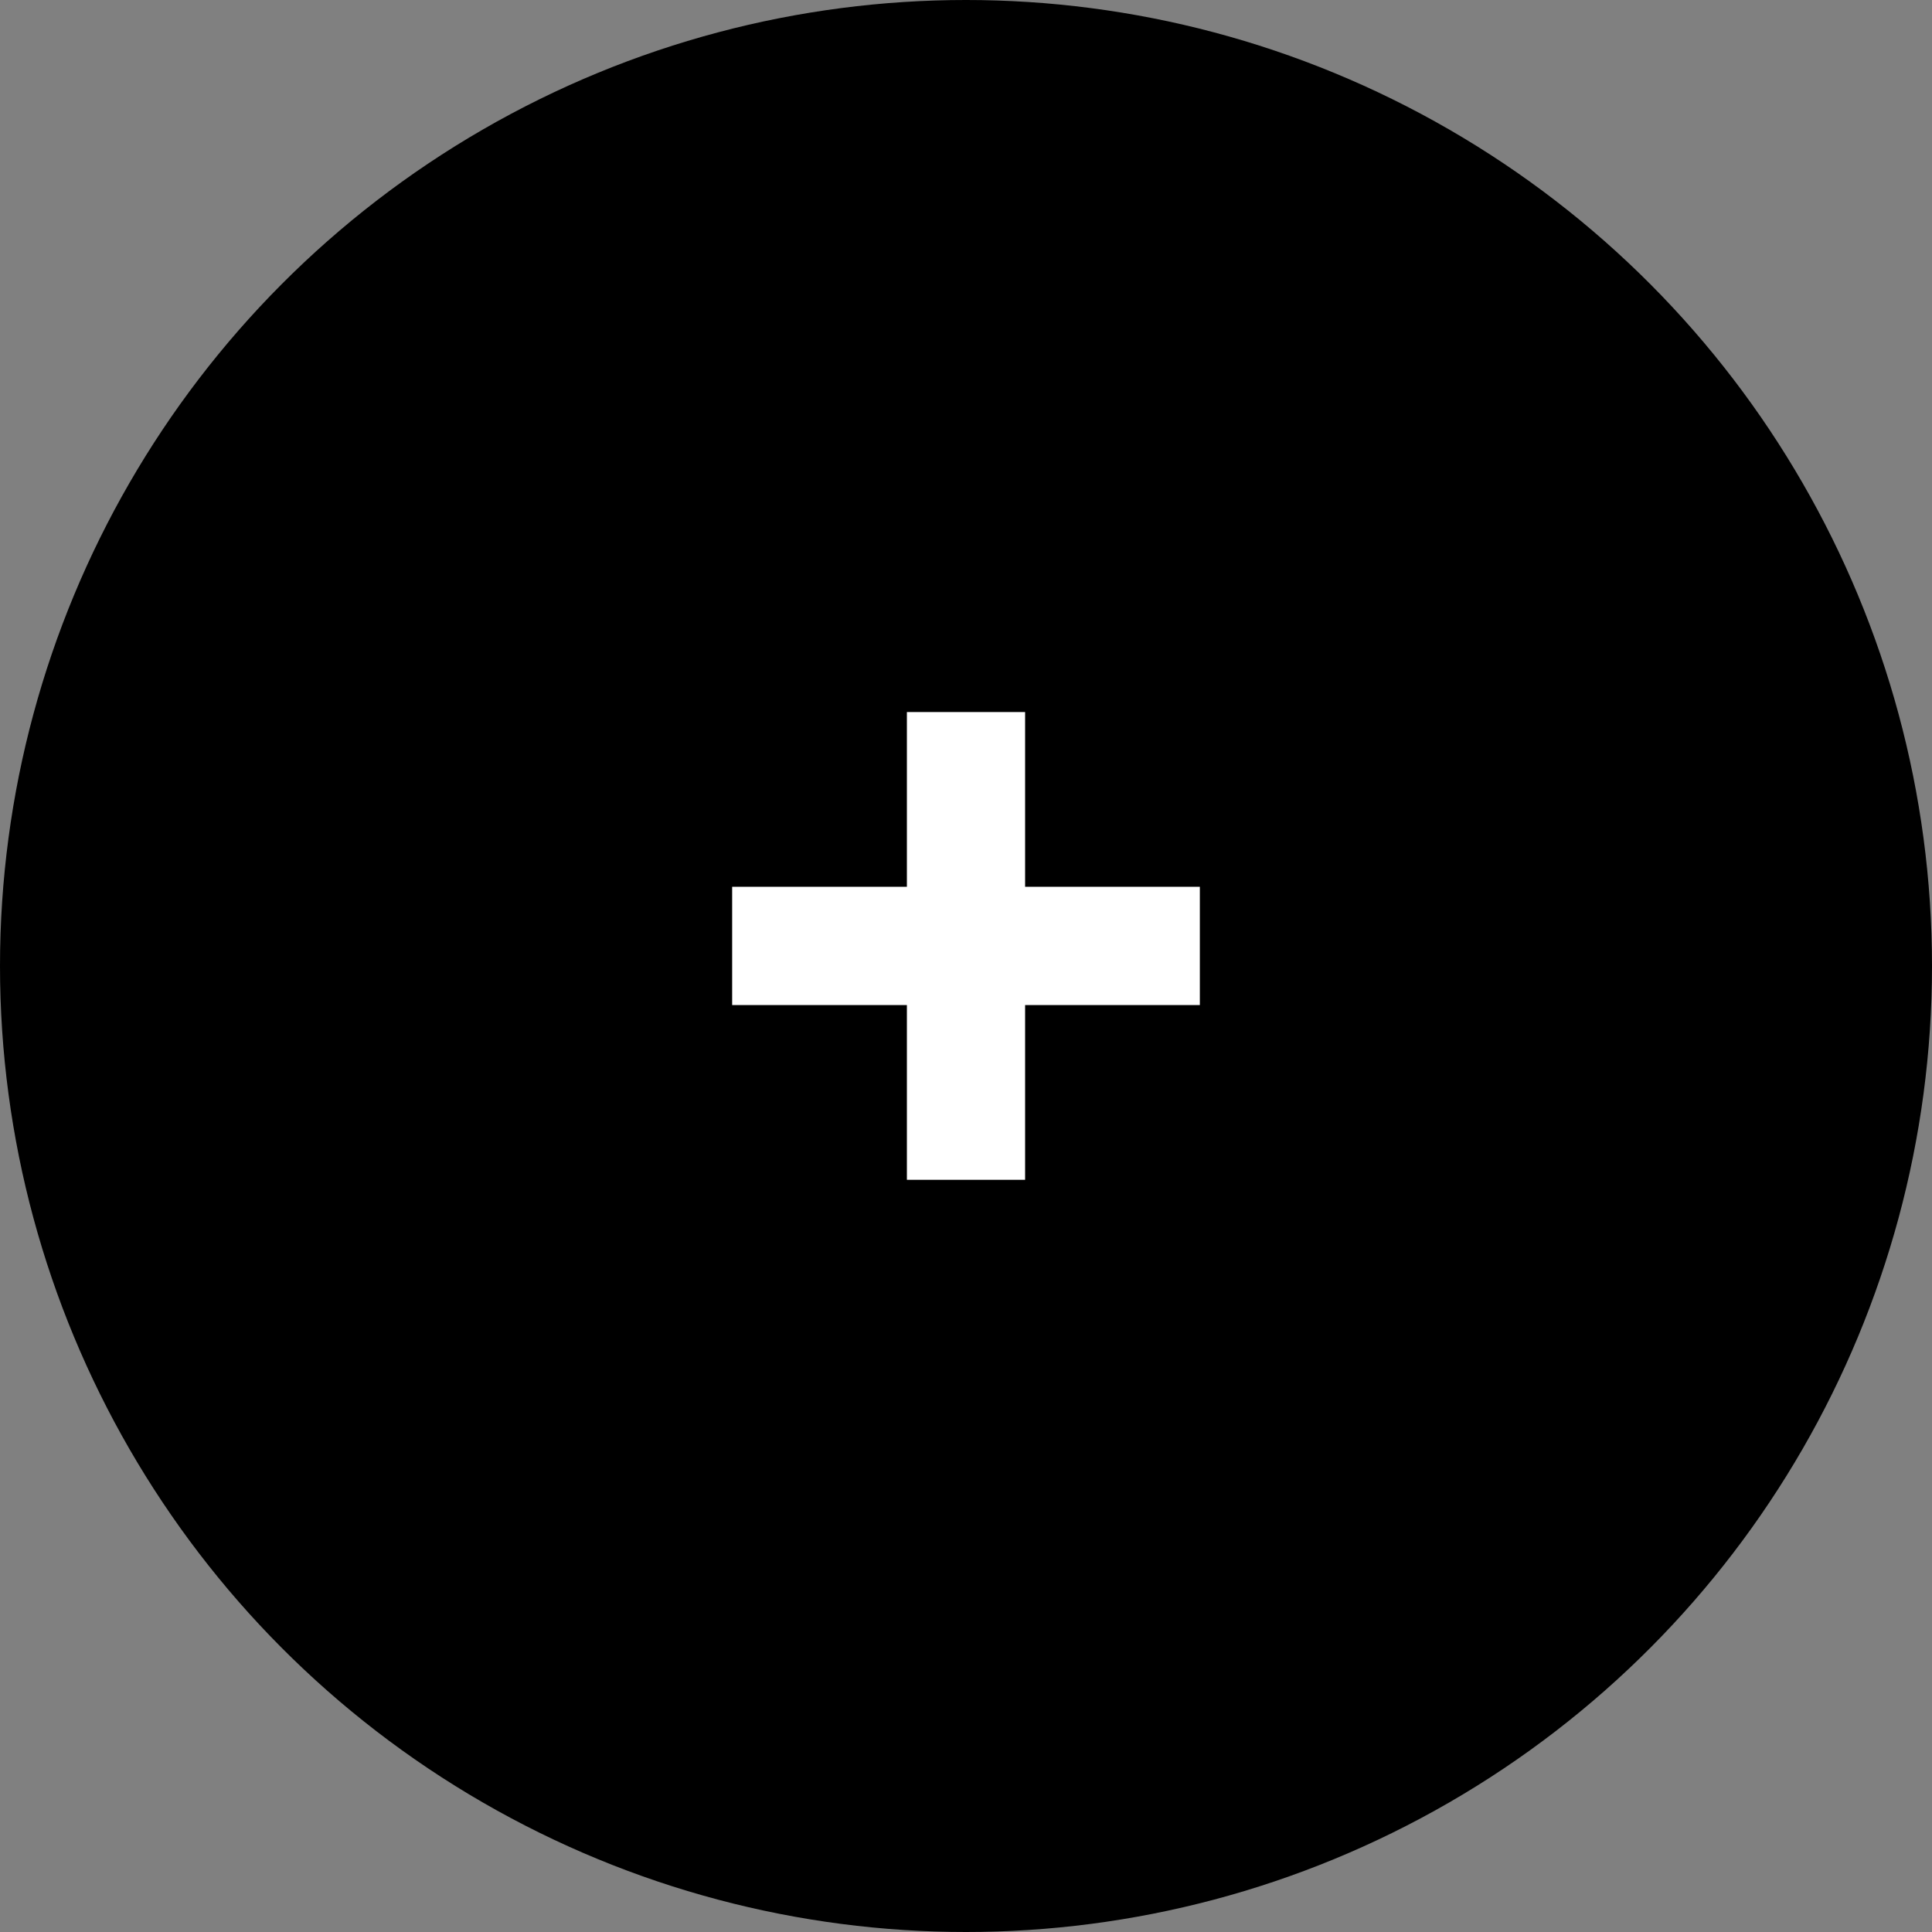
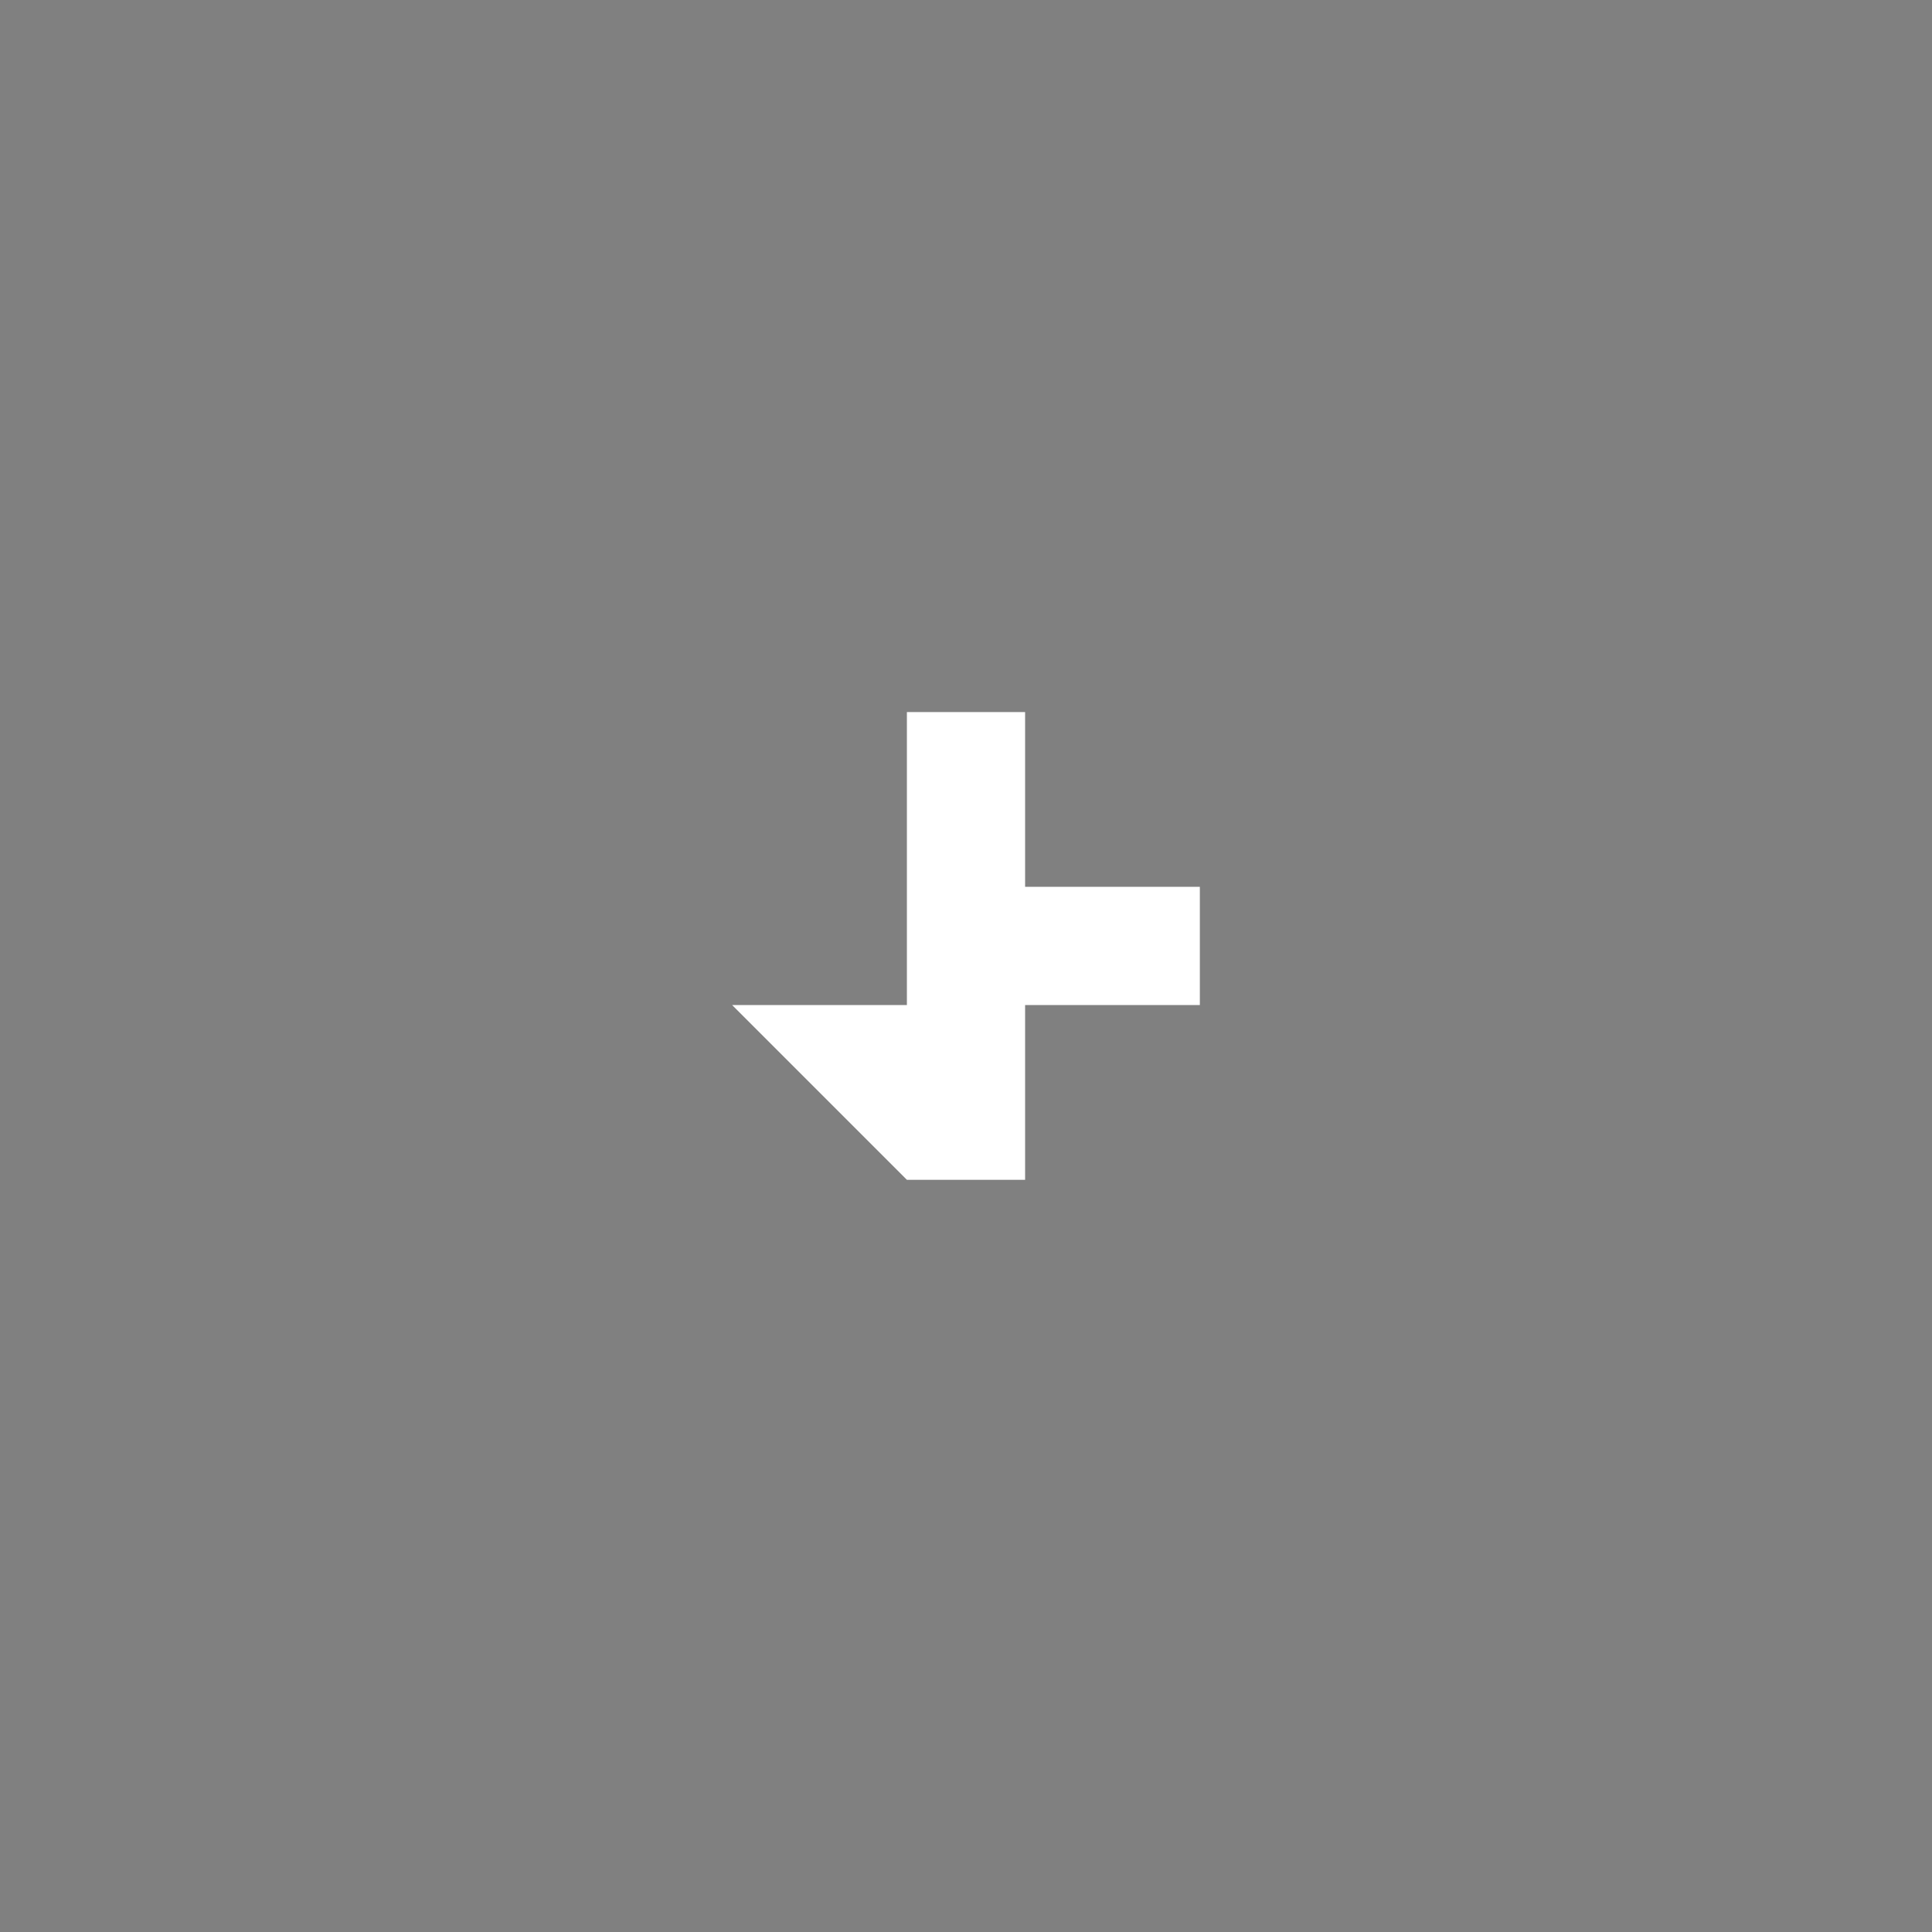
<svg xmlns="http://www.w3.org/2000/svg" width="27" height="27" viewBox="0 0 27 27" fill="none">
  <rect x="0" y="0" width="27" height="27" fill="#808080" stroke="none" />
-   <circle cx="13.5" cy="13.5" r="13.5" fill="black" />
-   <path d="M12.674 16.488V9.951H14.326V16.488H12.674ZM10.232 14.046V12.393H16.768V14.046H10.232Z" fill="white" />
+   <path d="M12.674 16.488V9.951H14.326V16.488H12.674ZV12.393H16.768V14.046H10.232Z" fill="white" />
</svg>